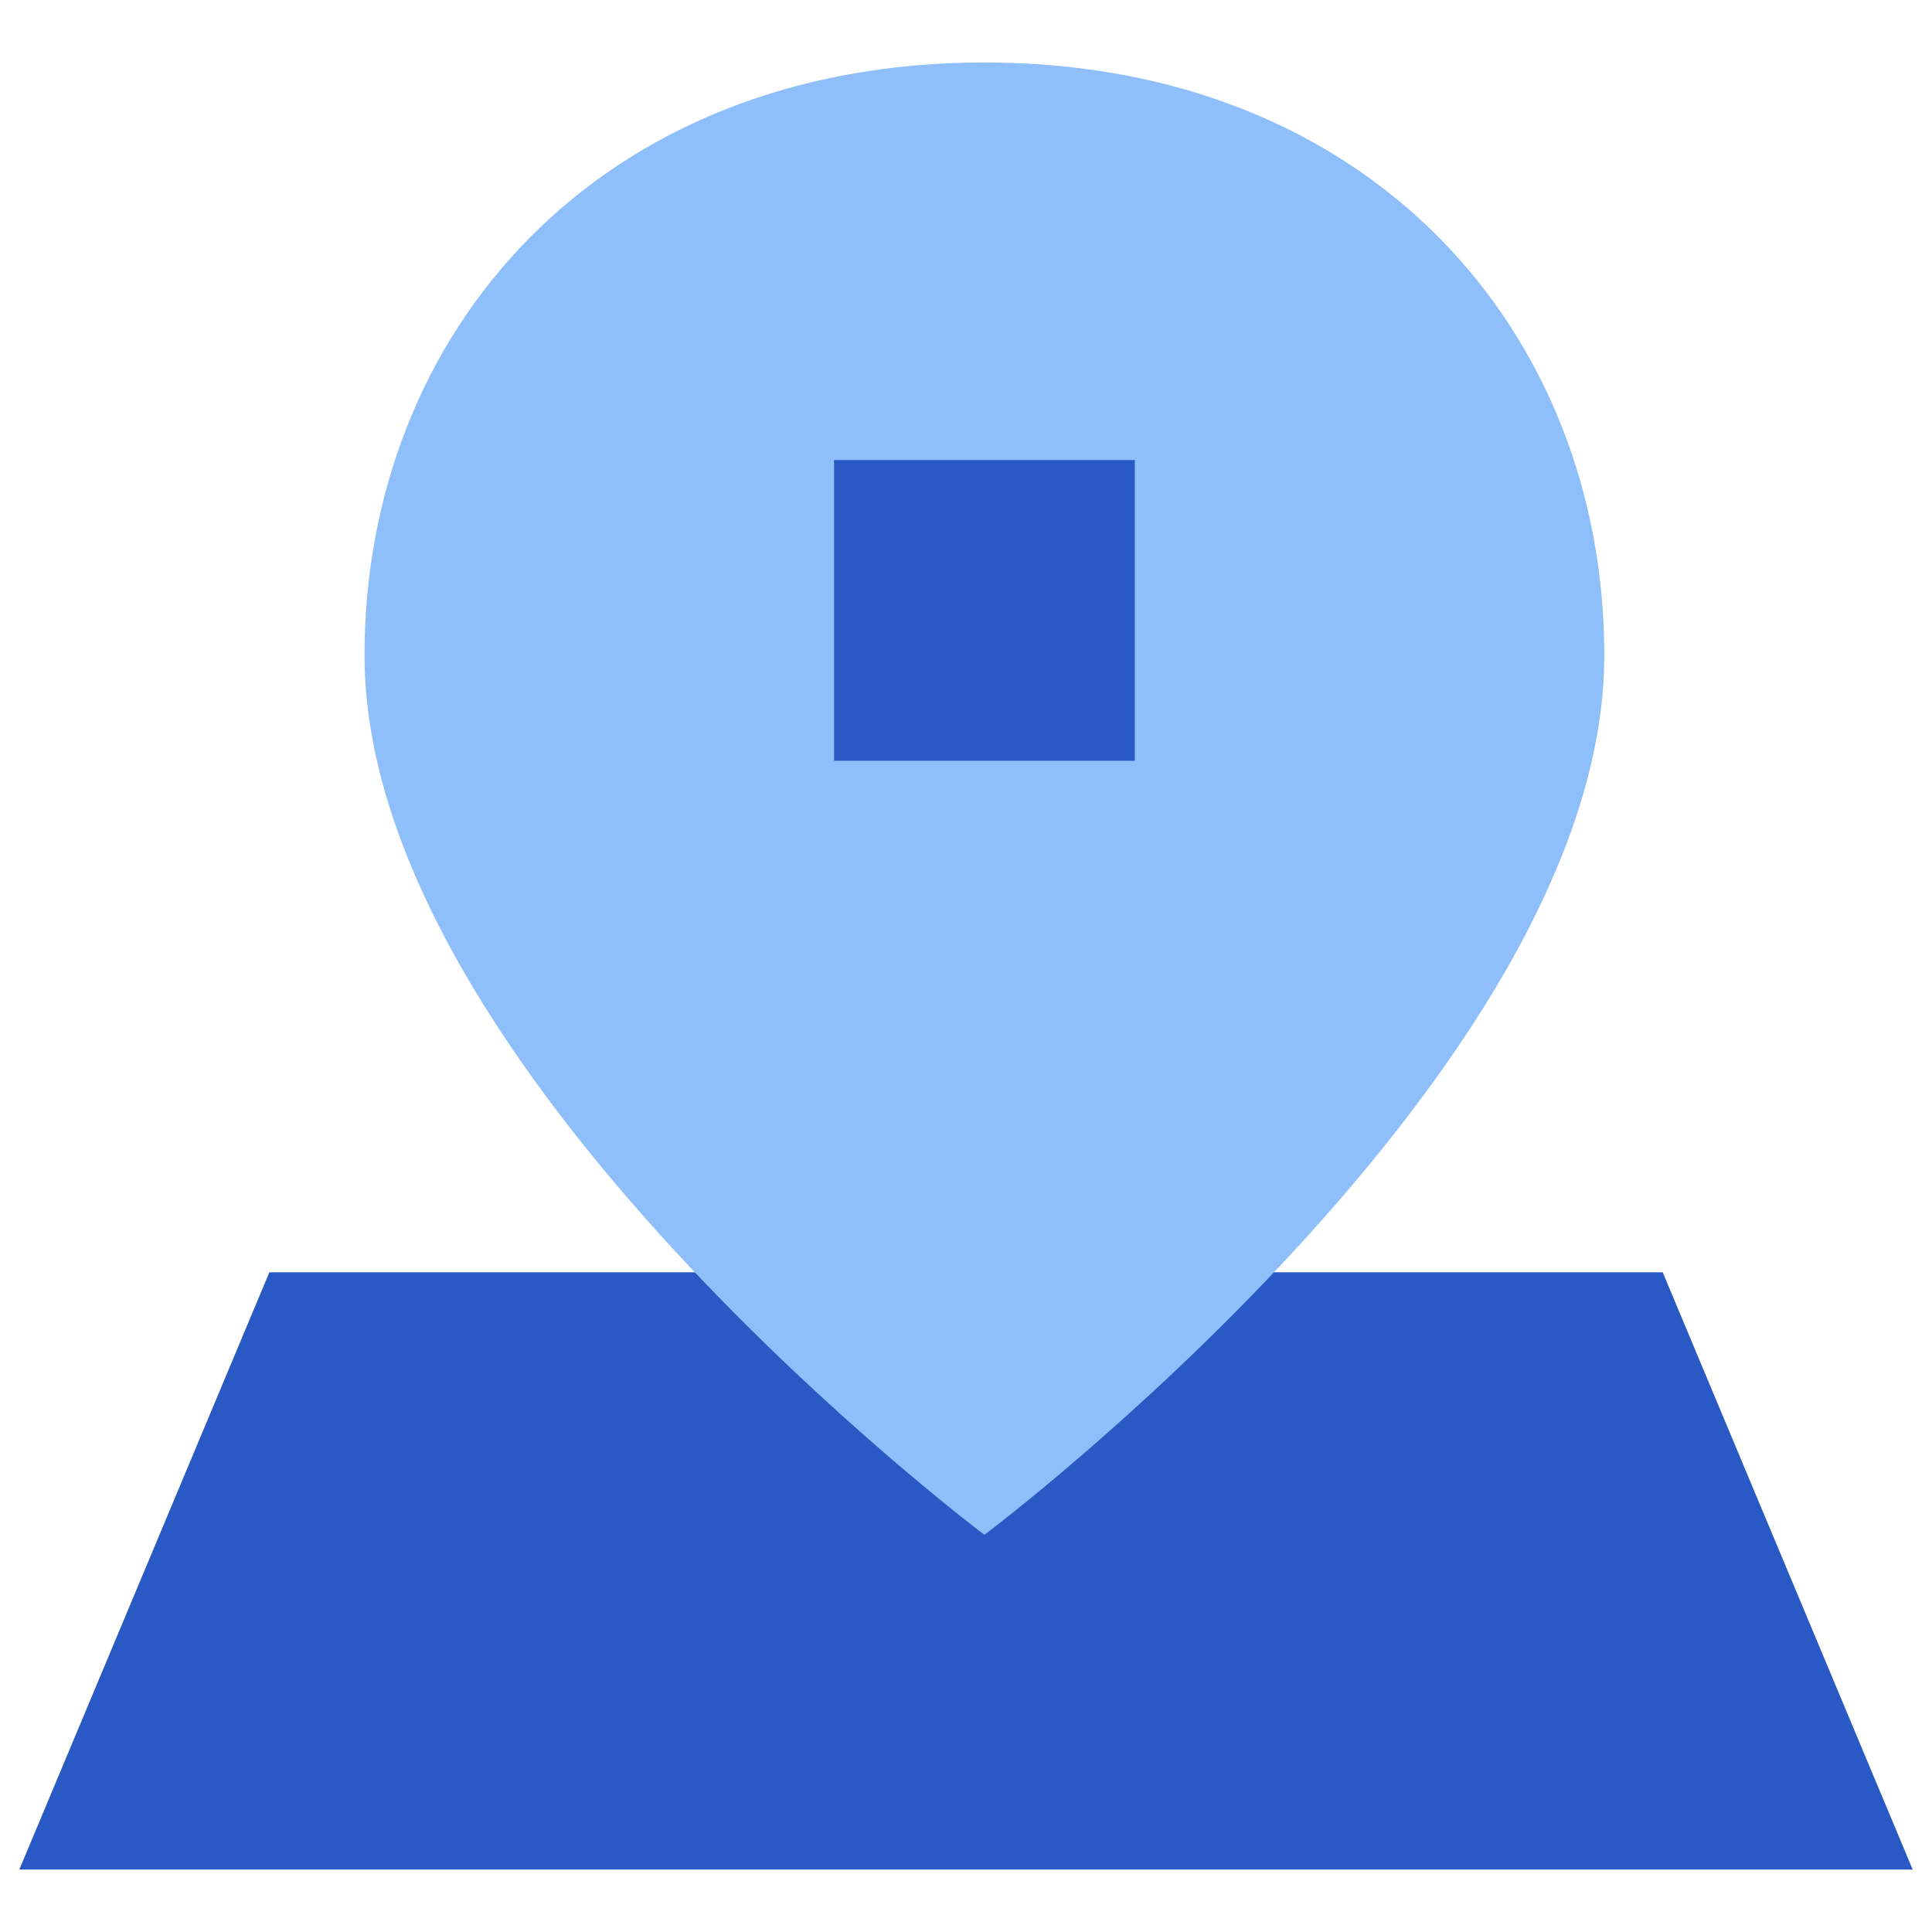
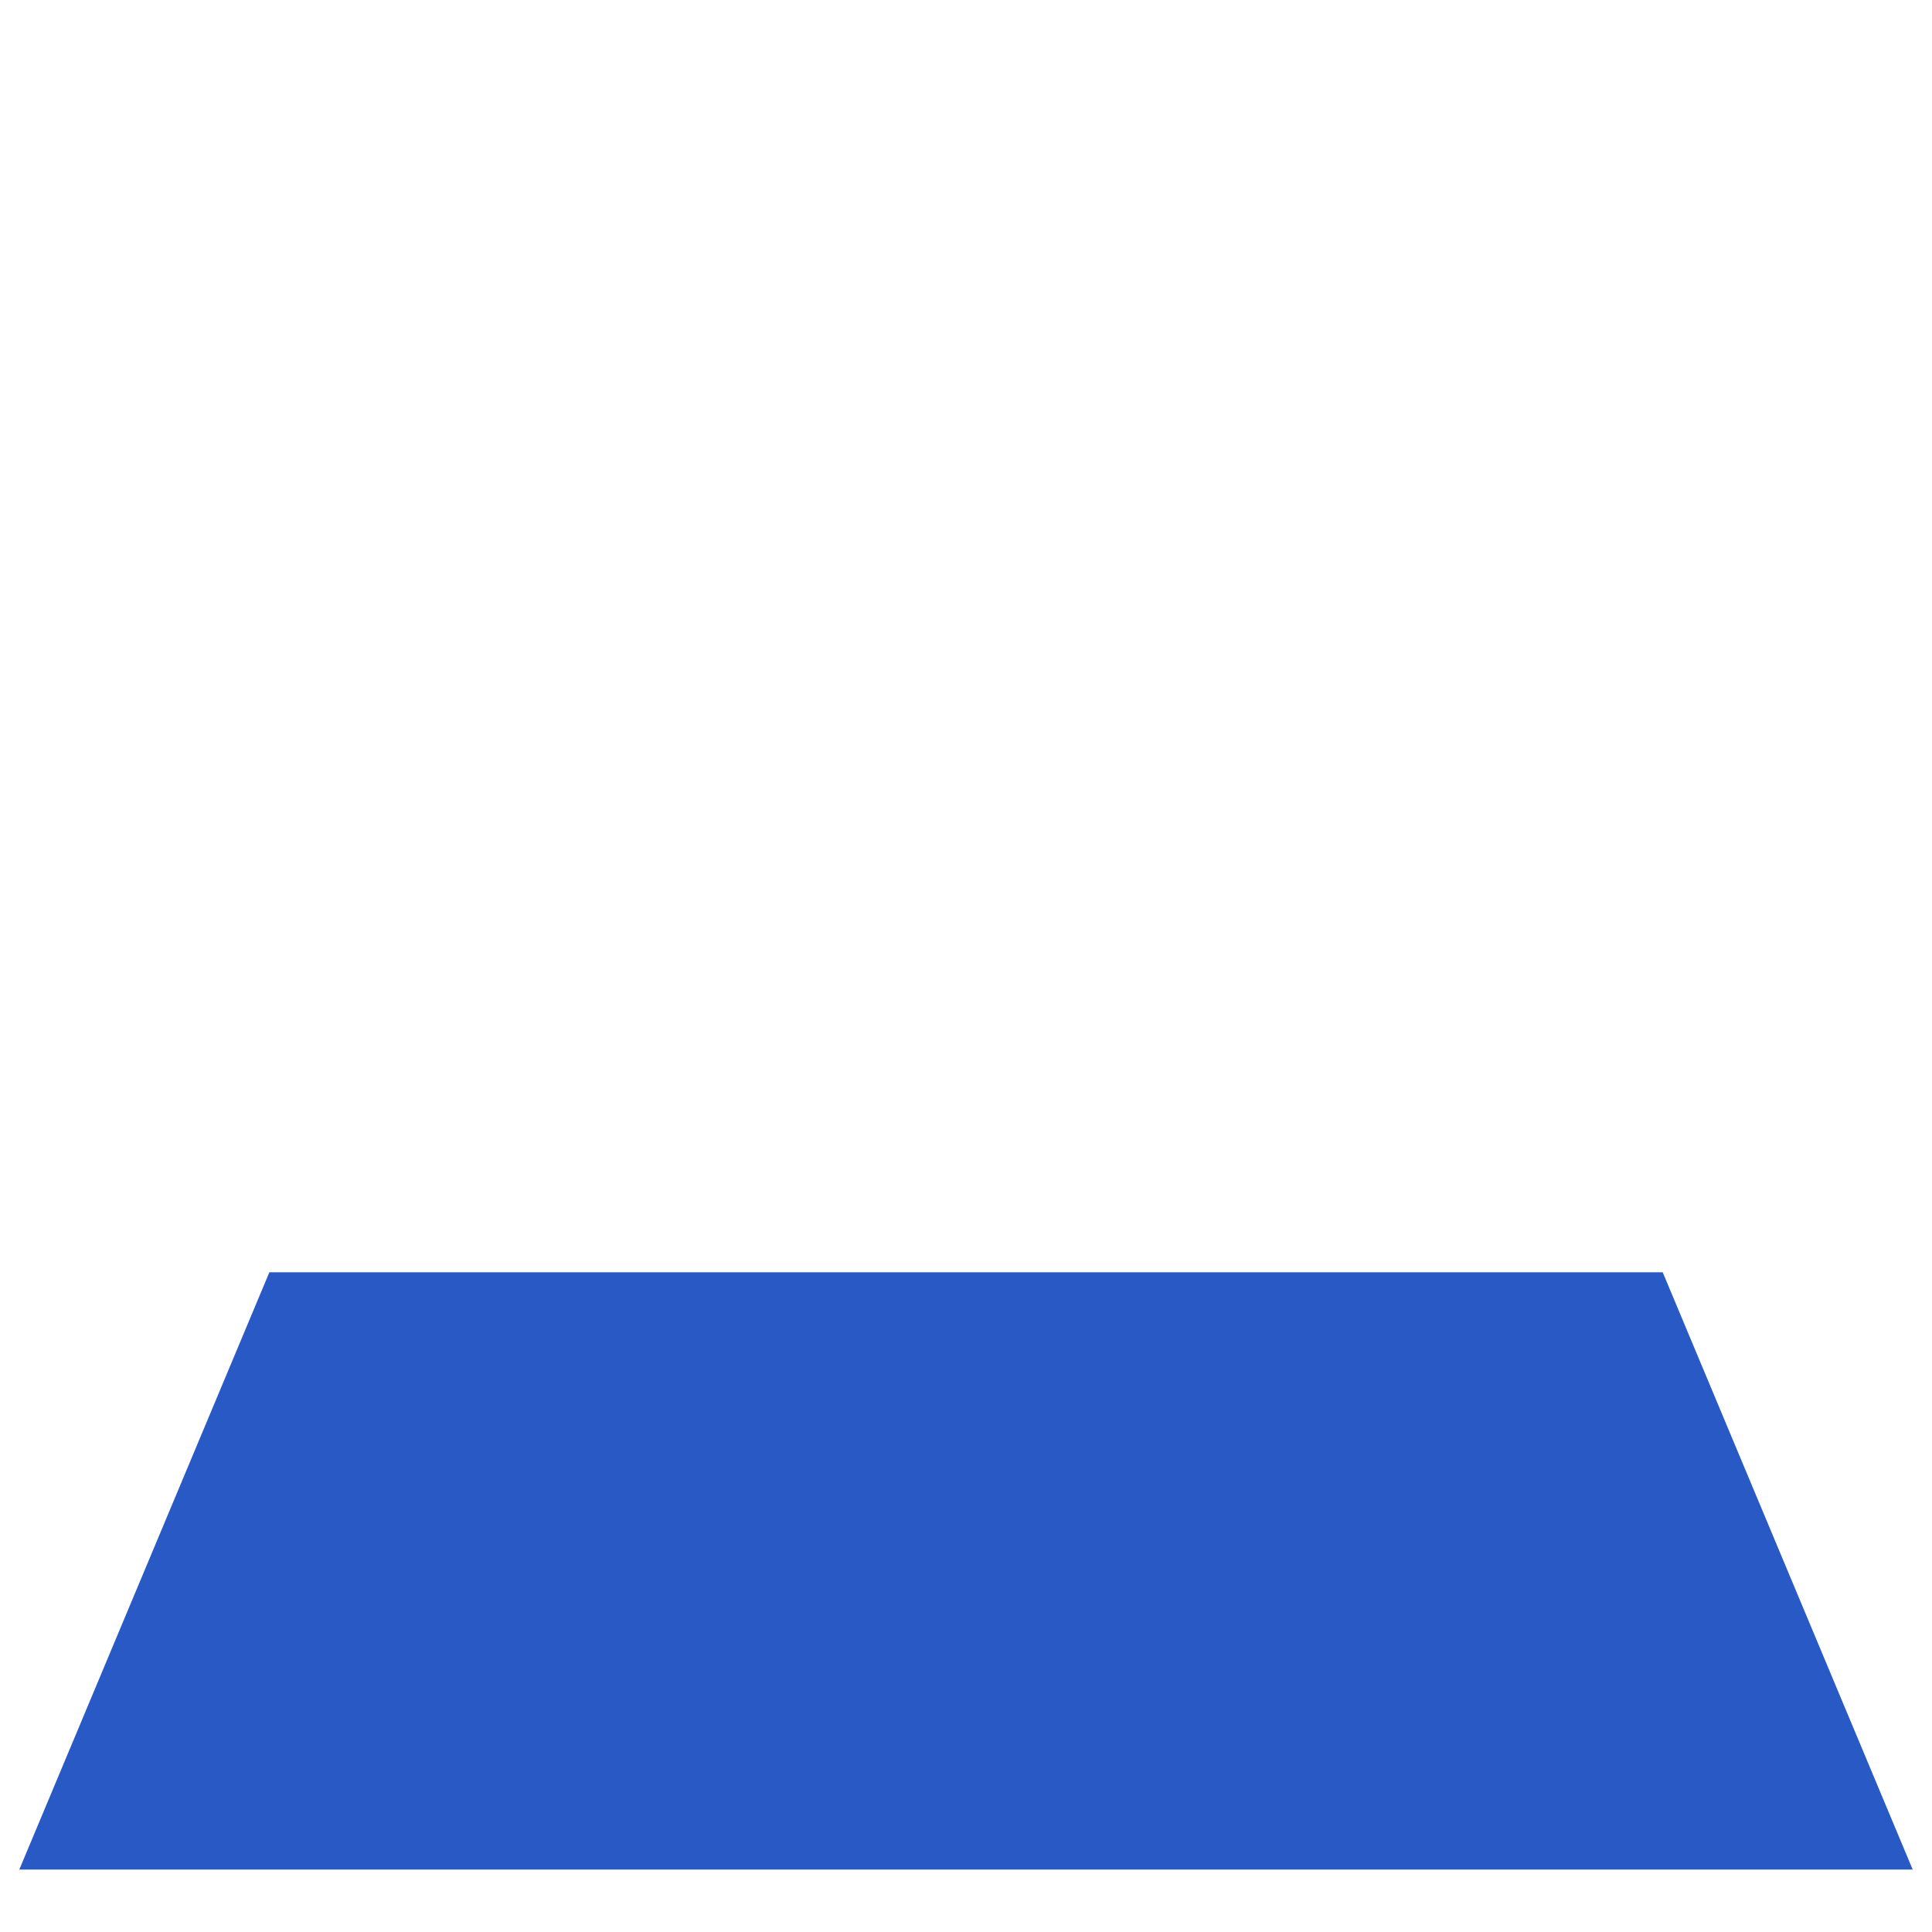
<svg xmlns="http://www.w3.org/2000/svg" fill="none" viewBox="0 0 24 24" id="Location-Pin-3--Streamline-Sharp.svg">
  <desc>Location Pin 3 Streamline Icon: https://streamlinehq.com</desc>
  <g id="location-pin-3--navigation-map-maps-pin-gps-location">
    <path id="Union" fill="#2859c5" fill-rule="evenodd" d="M20.653 15.805H3.346L0.24 23.224H23.76L20.654 15.803Z" clip-rule="evenodd" stroke-width="1" />
-     <path id="Vector" fill="#8fbffa" d="M12.229 19.066S19.929 13.29 19.929 8.14C19.93 4.145 17.042 0.776 12.229 0.776C7.415 0.776 4.528 4.145 4.528 8.14C4.528 13.29 12.229 19.066 12.229 19.066Z" stroke-width="1" />
-     <path id="Rectangle 847" fill="#2859c5" d="M10.361 5.715H14.097V9.451H10.361V5.715Z" stroke-width="1" />
  </g>
</svg>